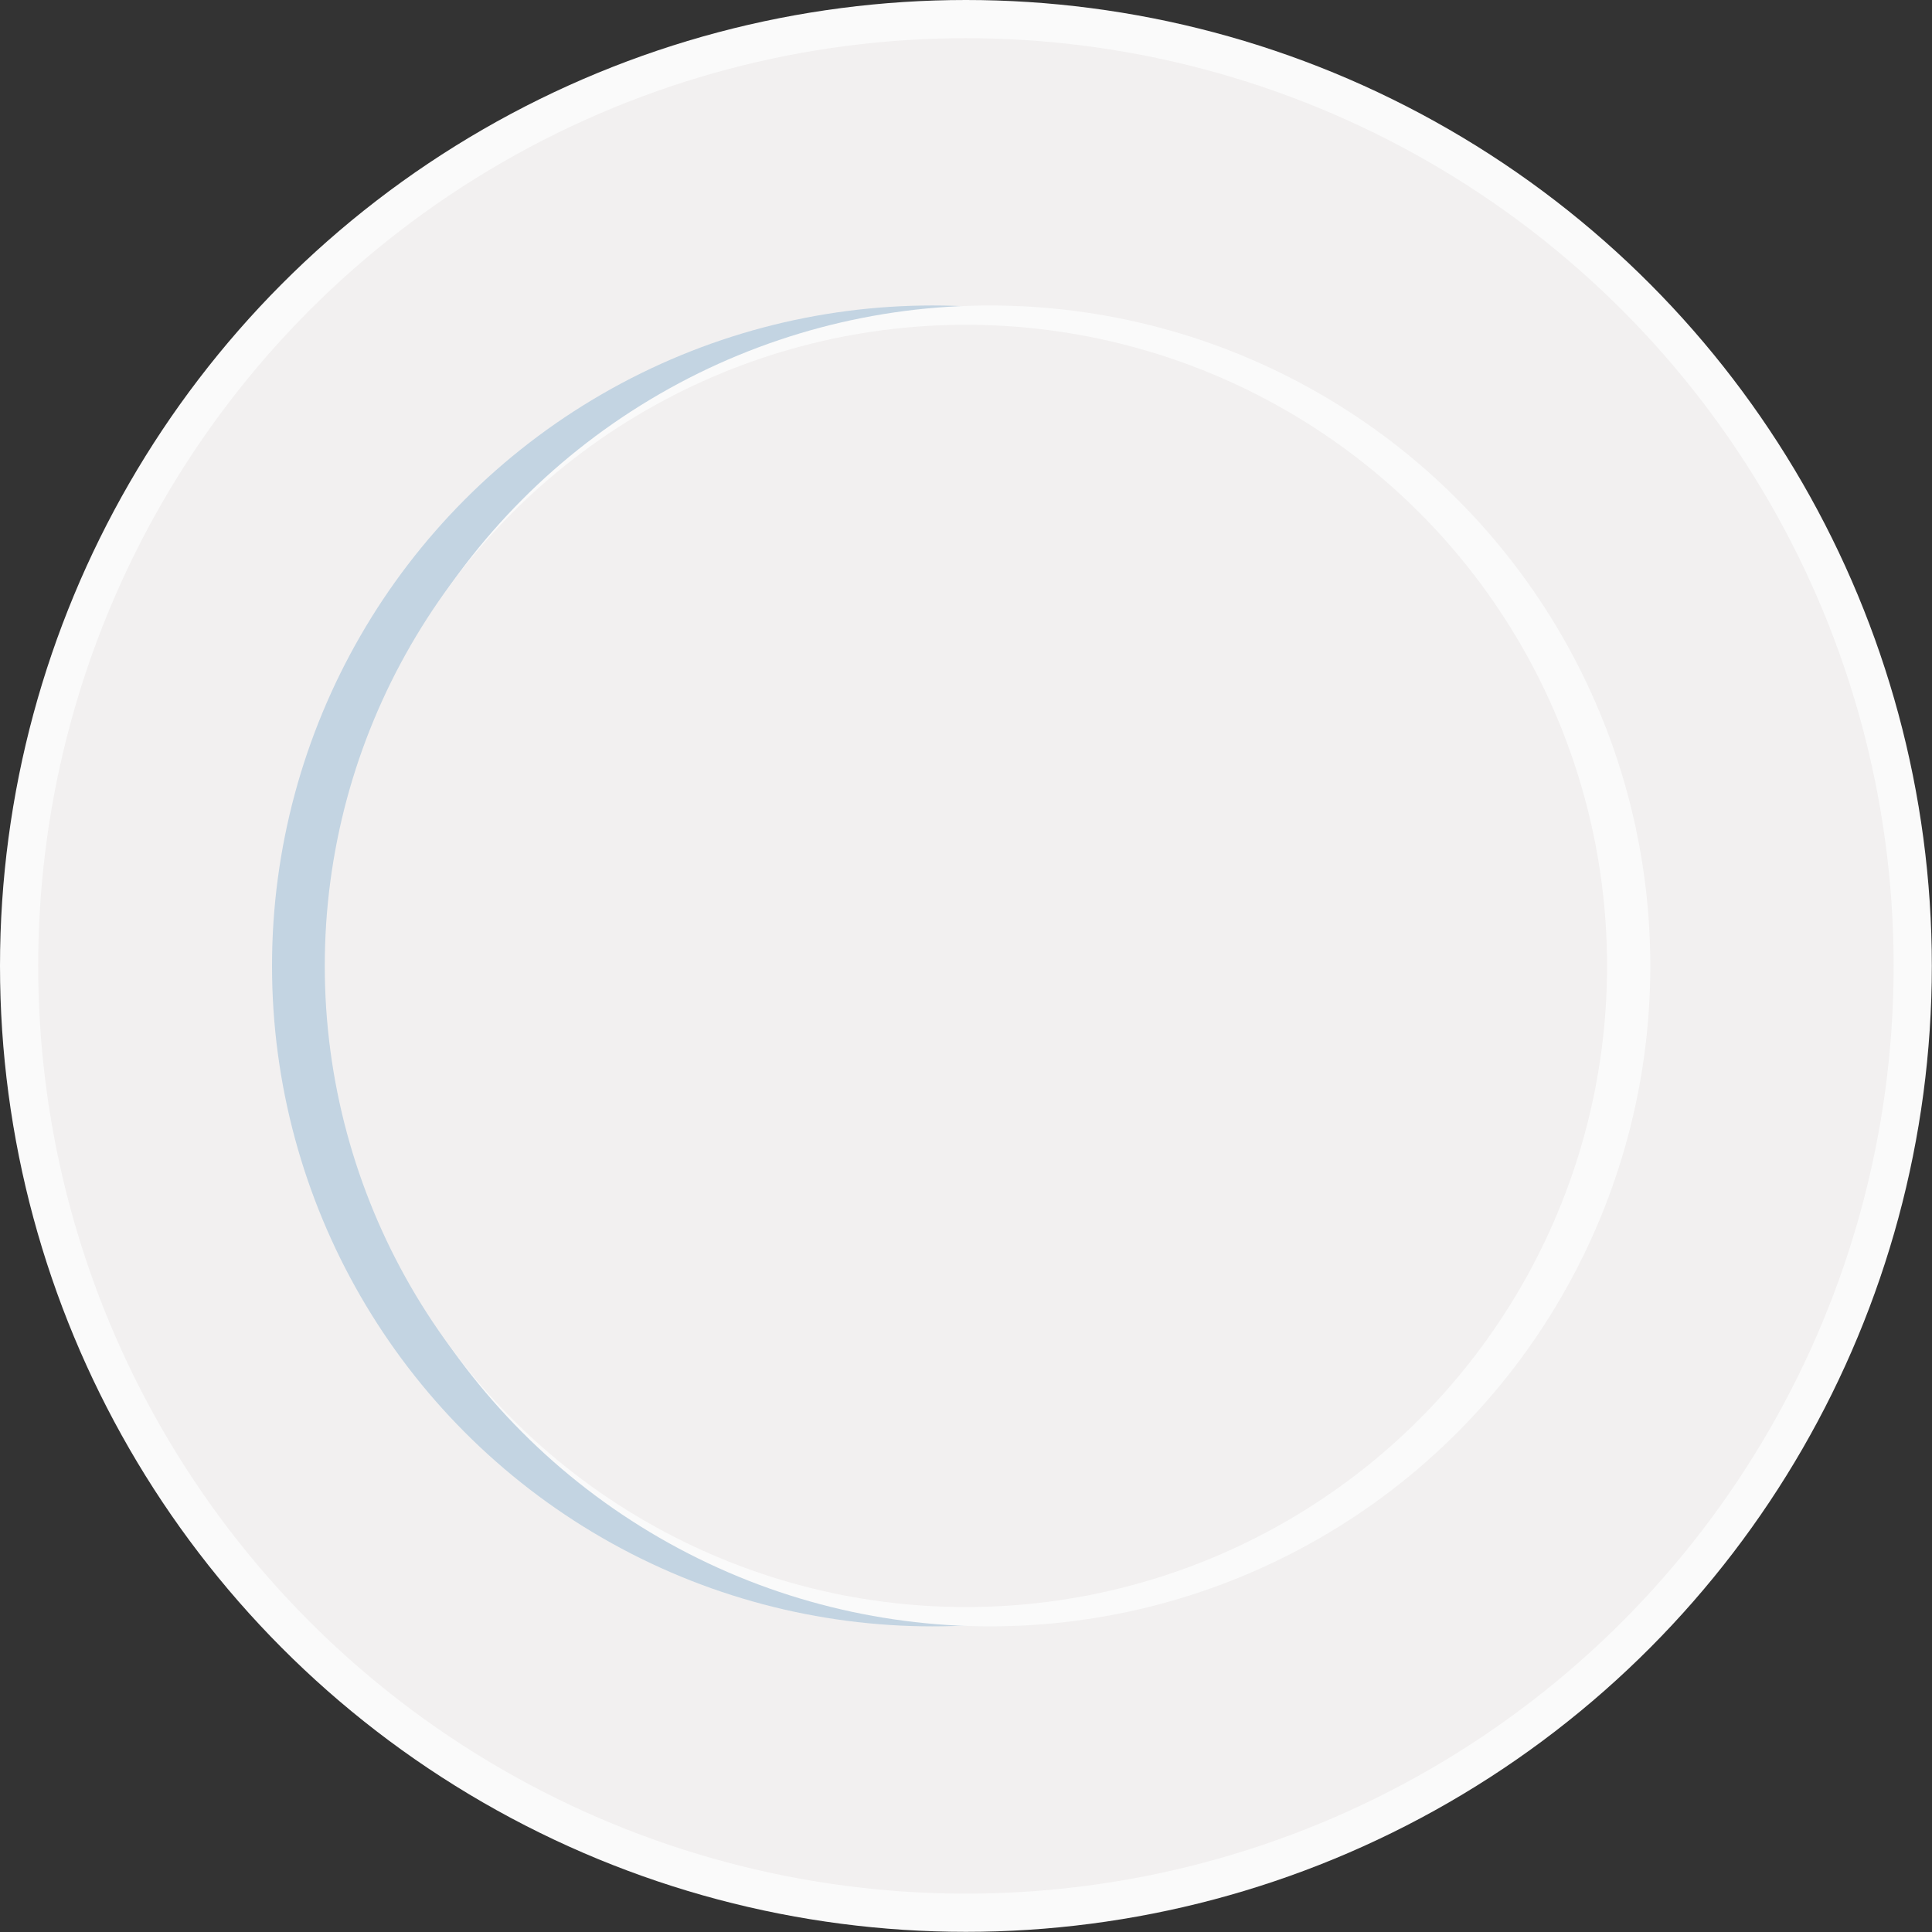
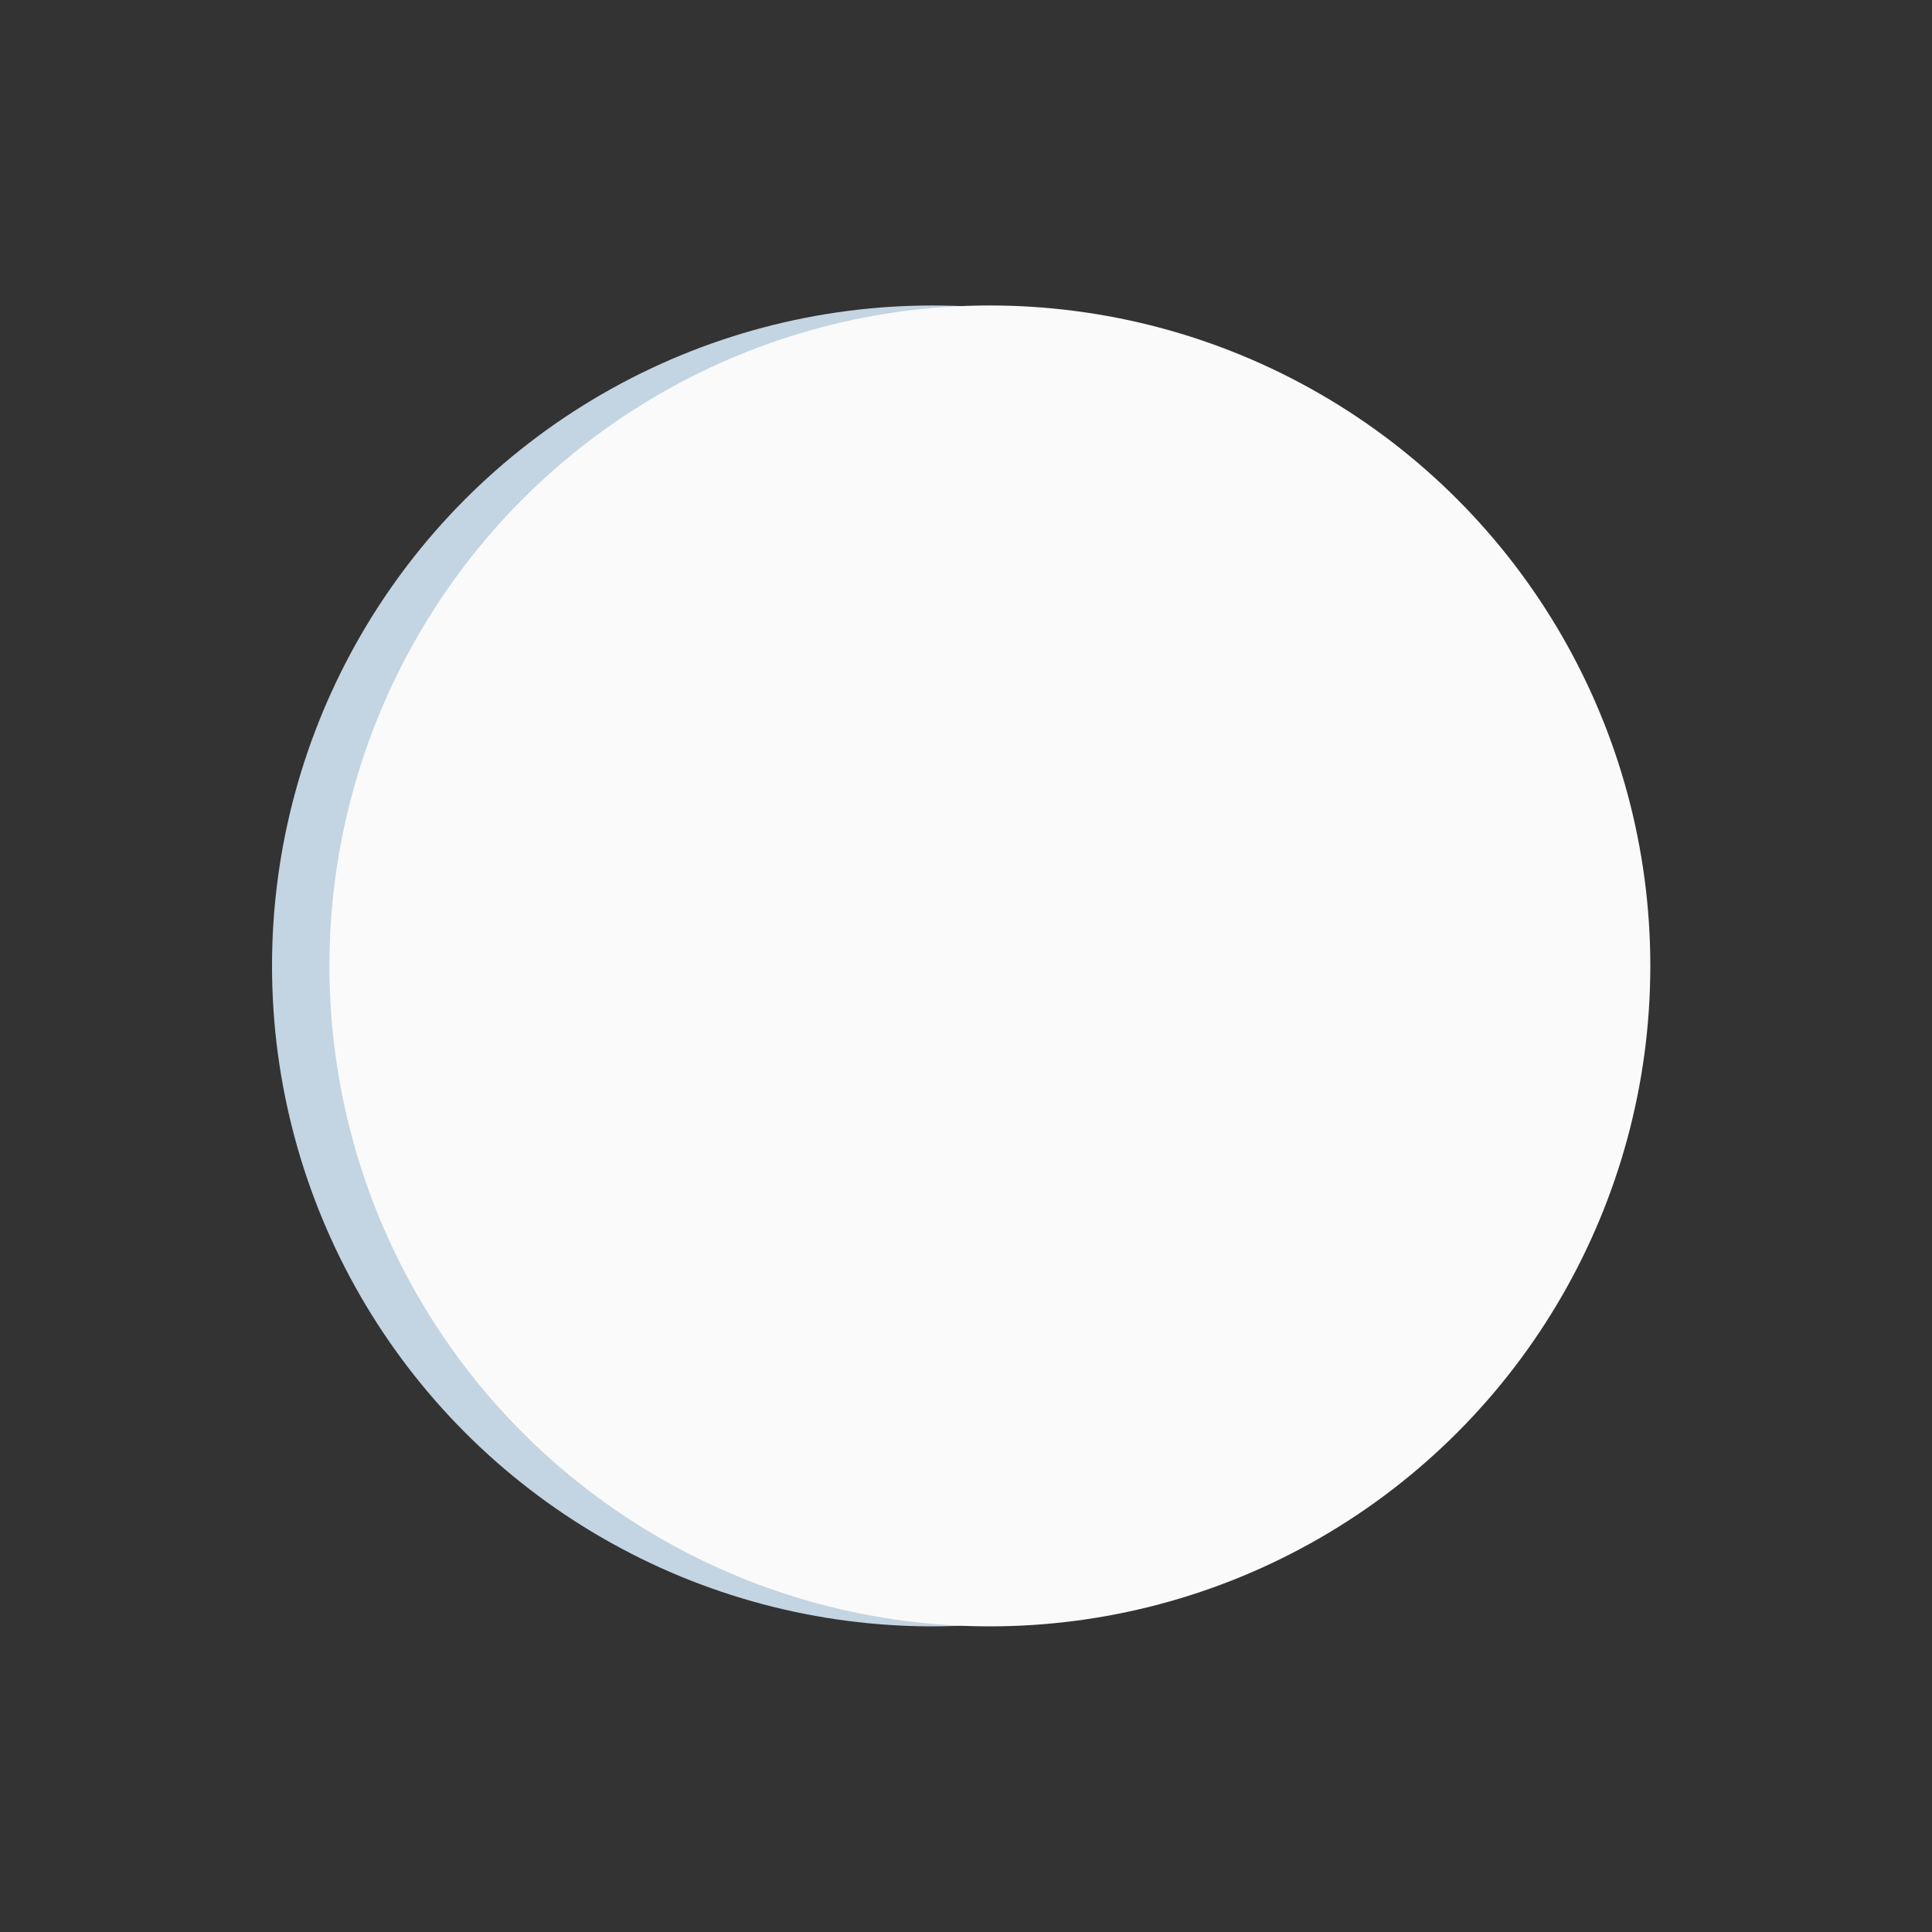
<svg xmlns="http://www.w3.org/2000/svg" fill="#000000" height="485.6" preserveAspectRatio="xMidYMid meet" version="1" viewBox="0.0 0.0 485.6 485.6" width="485.6" zoomAndPan="magnify">
  <rect x="0.0" y="0.0" width="485.6" height="485.6" fill="#333333" stroke="none" />
  <g>
    <g id="change1_1">
-       <circle cx="242.78" cy="242.78" fill="#fafafa" r="242.78" />
-     </g>
+       </g>
    <g id="change2_1">
-       <circle cx="242.78" cy="242.78" fill="#f2f0f0" r="233.18" />
-     </g>
+       </g>
    <g id="change3_1">
      <circle cx="234.37" cy="242.78" fill="#c3d4e2" r="166" />
    </g>
    <g id="change1_2">
      <circle cx="248.8" cy="242.78" fill="#fafafa" r="166" />
    </g>
    <g id="change2_2">
-       <circle cx="242.78" cy="242.78" fill="#f2f0f0" r="161.15" />
-     </g>
+       </g>
  </g>
</svg>